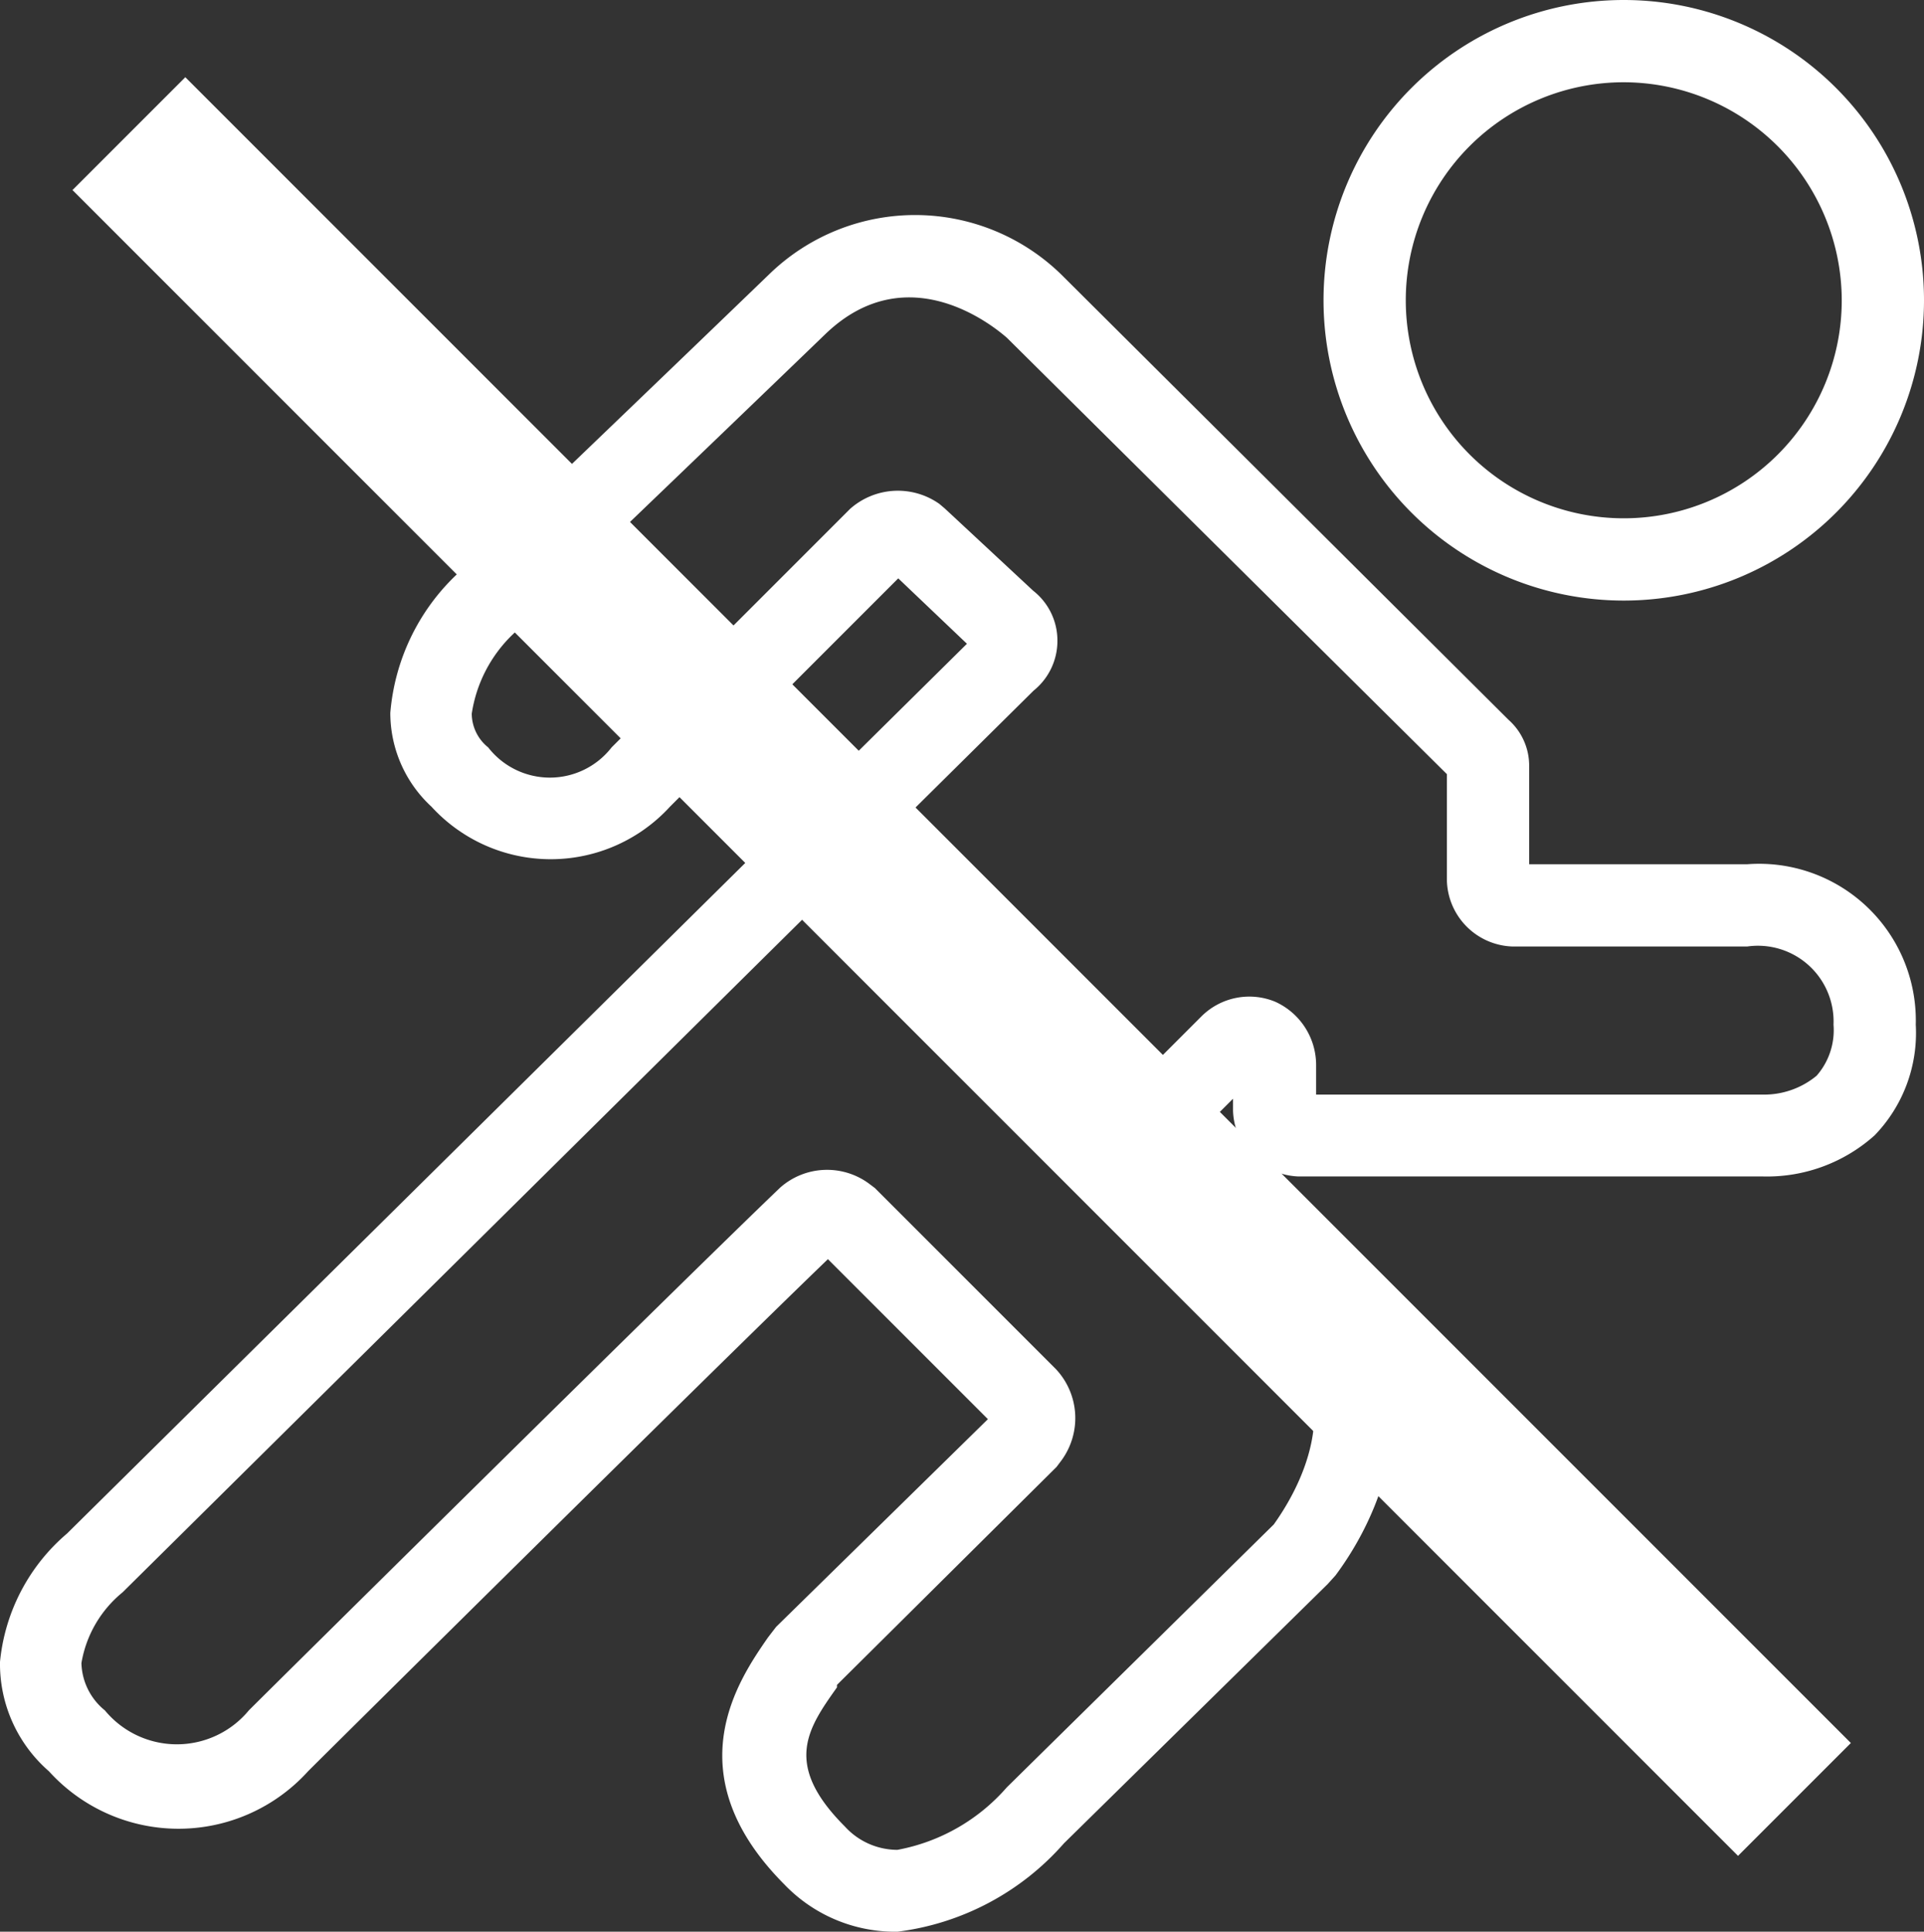
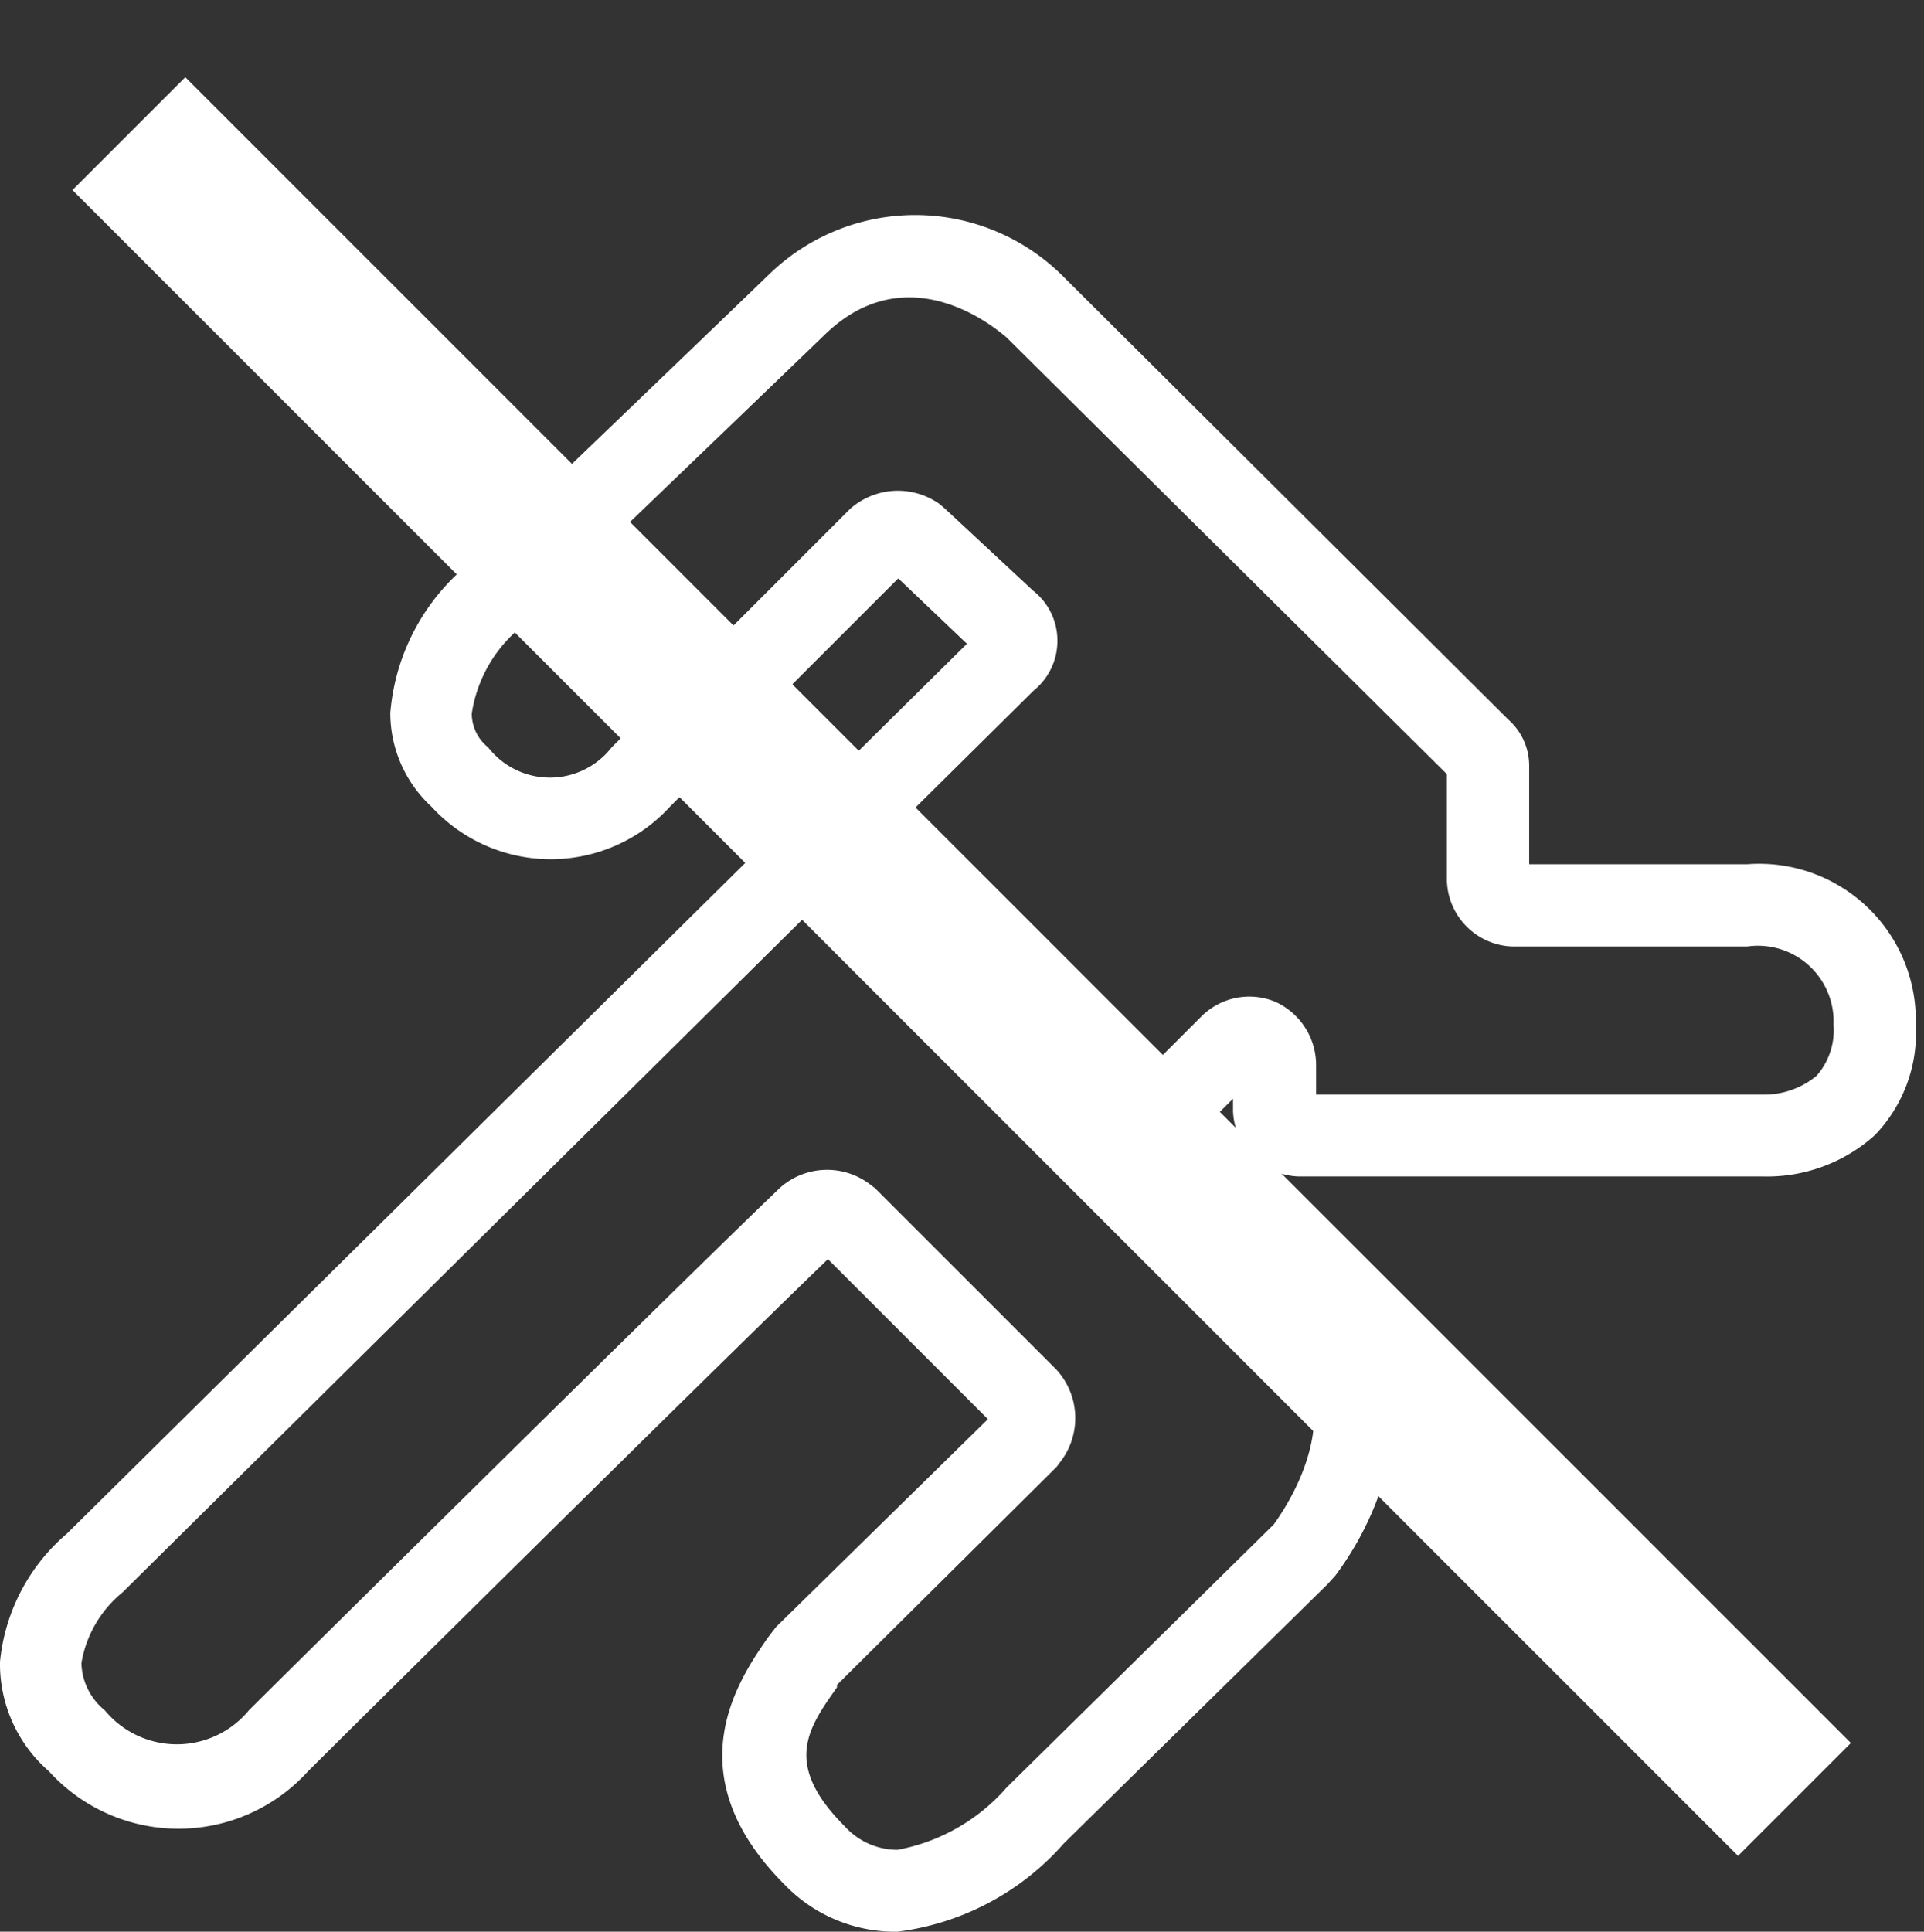
<svg xmlns="http://www.w3.org/2000/svg" viewBox="0 0 46.78 46.96">
  <rect x="0" y="0" width="46.78" height="46.96" fill="#333333" stroke="none" />
  <defs>
    <style>.a{fill:#fff;}</style>
  </defs>
  <title>kein-sport-weiss</title>
  <path class="a" d="M23.34,48.46a3.73,3.73,0,0,1-2.65-1.15c-2.7-2.71-1.09-5-.4-6l.2-.26L25.64,36l-3.89-3.89c-2.7,2.6-12,11.81-12.64,12.45a4.25,4.25,0,0,1-6.3,0,3.46,3.46,0,0,1-1.19-2.66,4.69,4.69,0,0,1,1.63-3.12L25.13,17.15l-1.67-1.59-5.55,5.55a3.93,3.93,0,0,1-5.8,0,3.1,3.1,0,0,1-1-2.28,5.23,5.23,0,0,1,1.62-3.37s4.8-4.6,7.6-7.3a5.09,5.09,0,0,1,7.17.09L38.3,19a1.49,1.49,0,0,1,.5,1.11v2.4h5.3a3.81,3.81,0,0,1,4.1,3.9,3.58,3.58,0,0,1-1,2.69,3.92,3.92,0,0,1-2.71,1H33.2a1.65,1.65,0,0,1-1.6-1.6v-.29l-.84.84L34,32.29c2.41,2.41,1.55,5.55.09,7.51l-.19.21-6.41,6.3a6.45,6.45,0,0,1-4.05,2.15Zm-1.37-6,0,.06c-.71,1-1.32,1.87.19,3.38a1.73,1.73,0,0,0,1.28.57,4.65,4.65,0,0,0,2.66-1.52l6.49-6.39c.53-.74,1.9-3,.05-4.84l-3.5-3.5a1.75,1.75,0,0,1,0-2.32l1.7-1.7a1.65,1.65,0,0,1,1.78-.35,1.69,1.69,0,0,1,1,1.56v.7H44.5a2,2,0,0,0,1.29-.46,1.68,1.68,0,0,0,.41-1.24,1.84,1.84,0,0,0-2.1-1.9H38.4a1.65,1.65,0,0,1-1.6-1.6V20.32L26.1,9.71c-.22-.19-2.37-2.05-4.41-.09-2.8,2.7-7.6,7.3-7.6,7.3a3.37,3.37,0,0,0-1,1.93,1.06,1.06,0,0,0,.4.82,1.9,1.9,0,0,0,3,0l5.8-5.8a1.75,1.75,0,0,1,2.17-.12l.13.11,2.15,2a1.54,1.54,0,0,1,.59,1.22,1.55,1.55,0,0,1-.58,1.21L4.6,40.21a2.82,2.82,0,0,0-1,1.72,1.53,1.53,0,0,0,.57,1.15,2.27,2.27,0,0,0,3.5,0c.66-.66,10.64-10.53,12.92-12.71a1.72,1.72,0,0,1,2.14-.11l.16.12,4.4,4.4A1.74,1.74,0,0,1,27.43,37l-.12.16Zm0-10.64h0Z" transform="translate(-1.62 -1.5)" />
-   <path class="a" d="M41.1,16.1a7.3,7.3,0,1,1,7.3-7.3A7.3,7.3,0,0,1,41.1,16.1Zm0-12.6a5.3,5.3,0,1,0,5.3,5.3A5.31,5.31,0,0,0,41.1,3.5Z" transform="translate(-1.62 -1.5)" />
  <rect class="a" x="23.06" y="-3.64" width="3.88" height="57.27" transform="translate(-11.97 23.5) rotate(-45)" />
</svg>